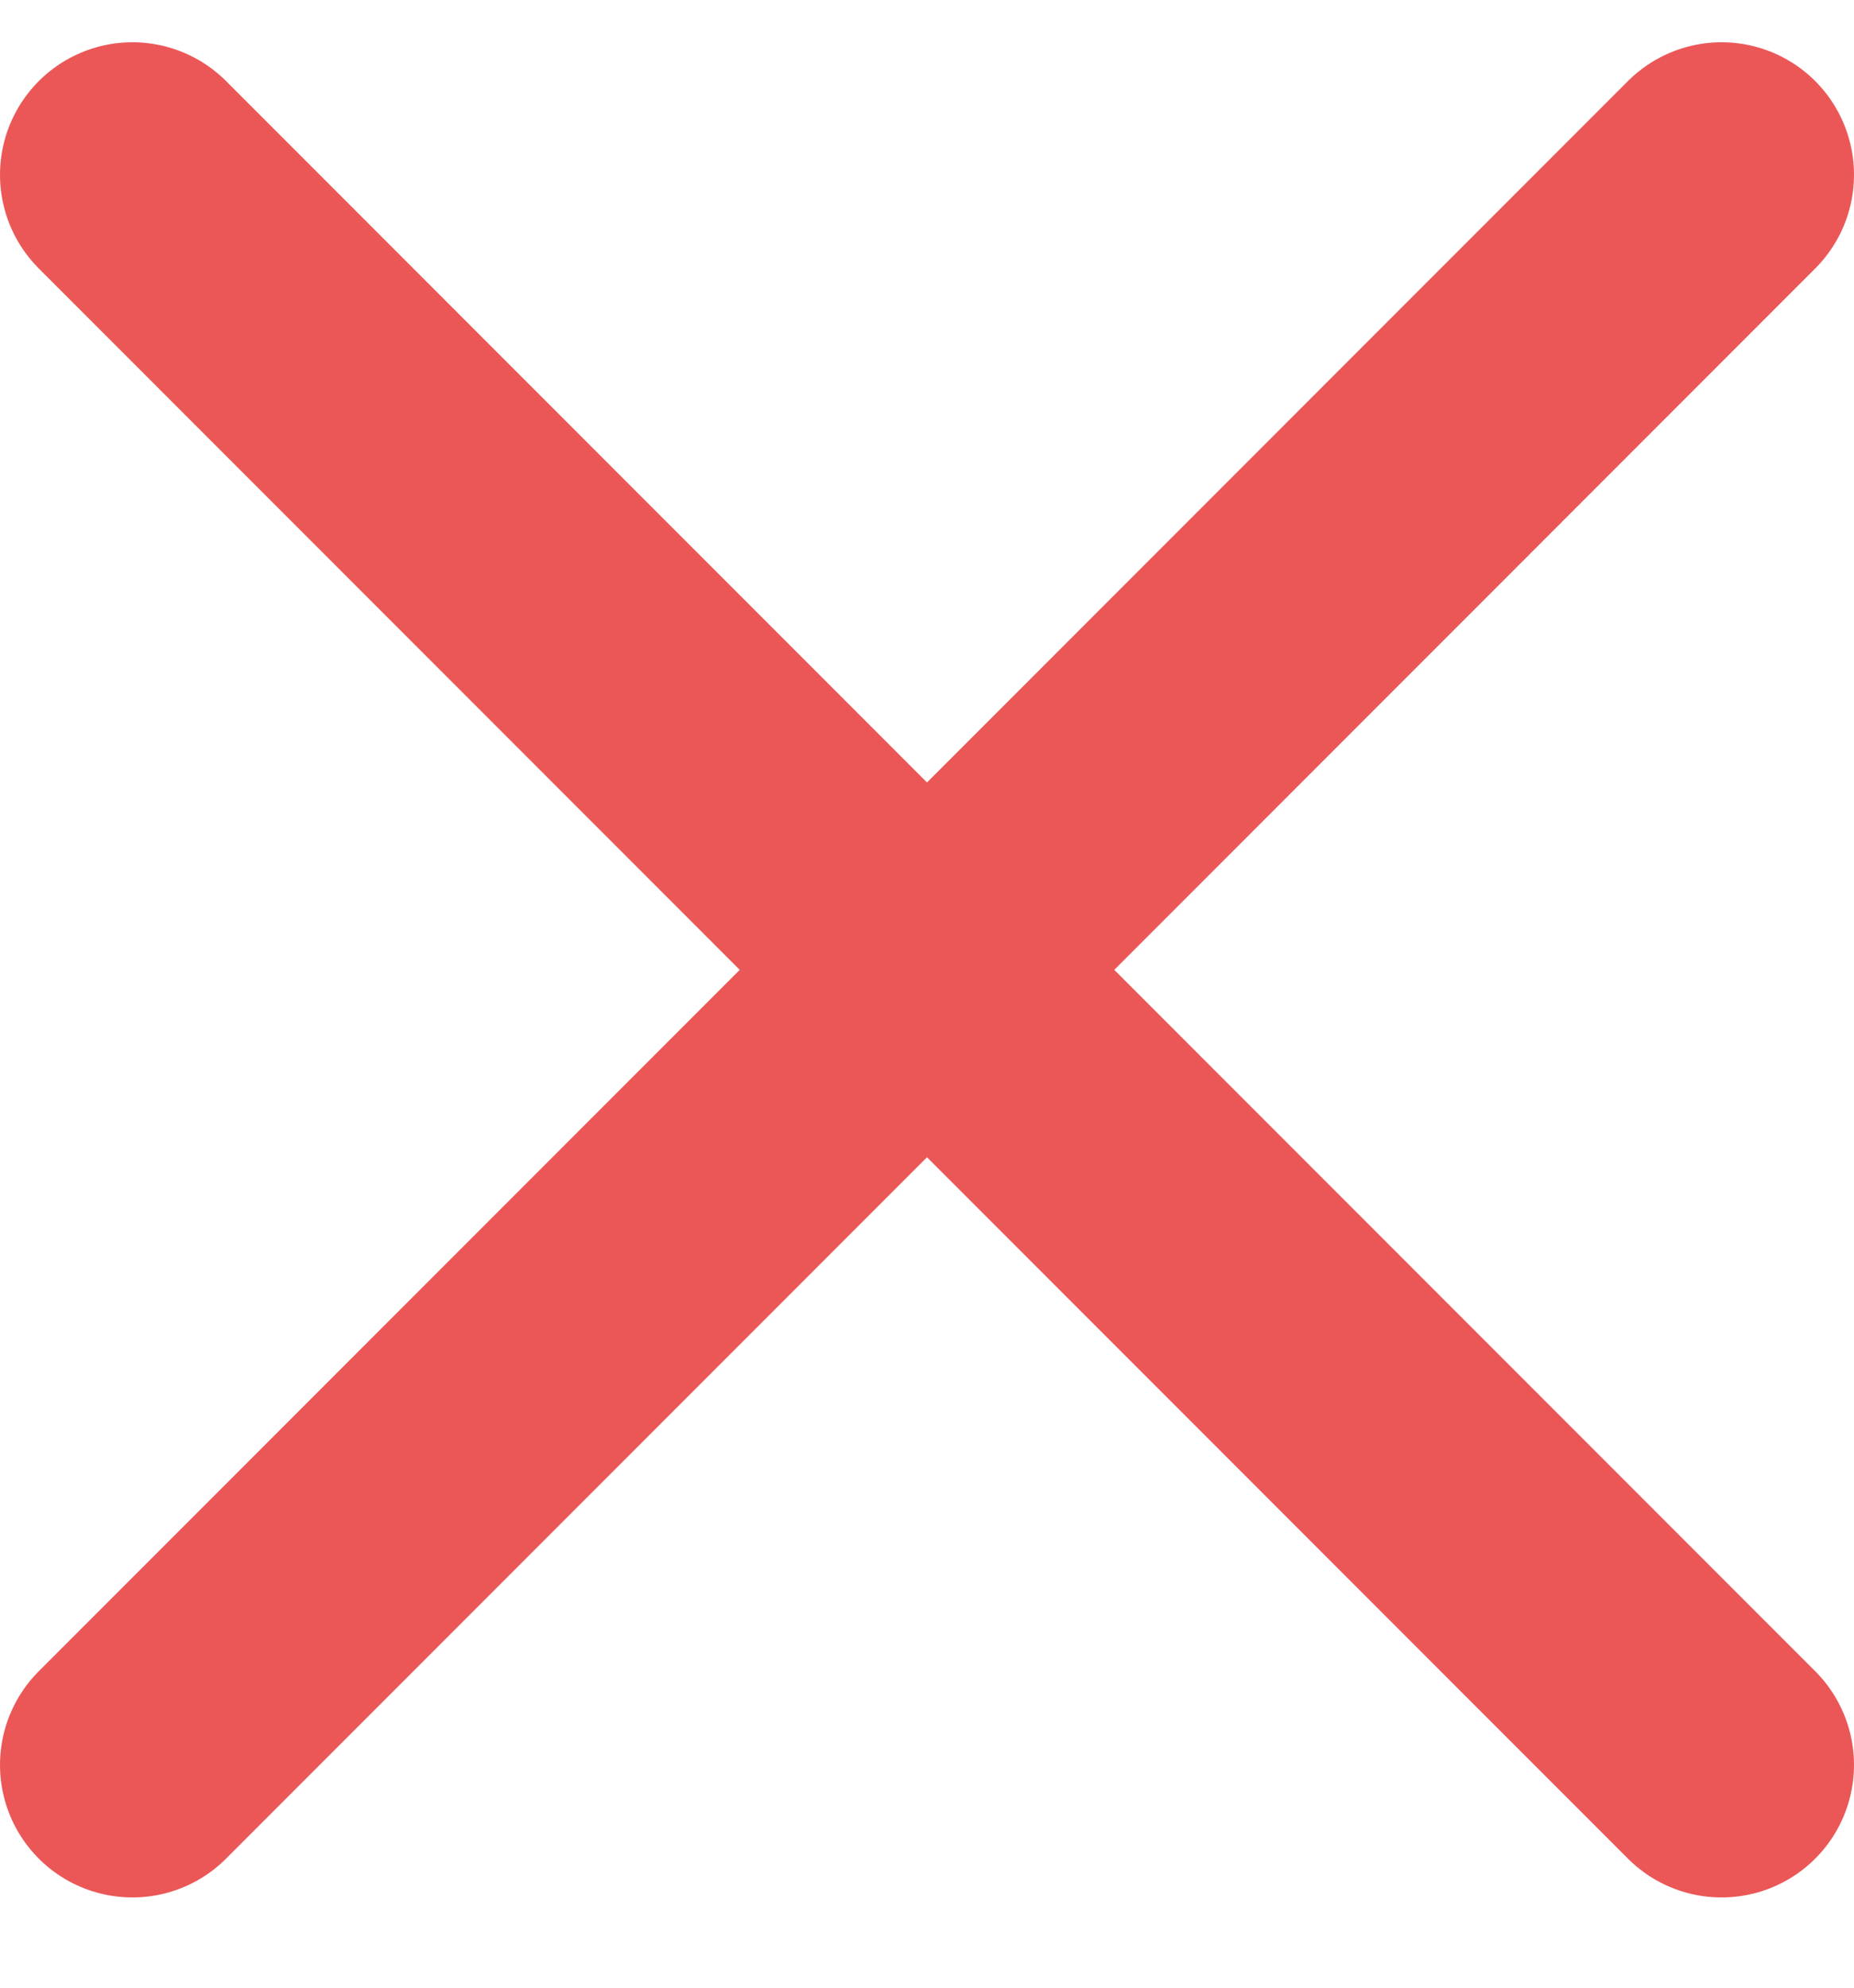
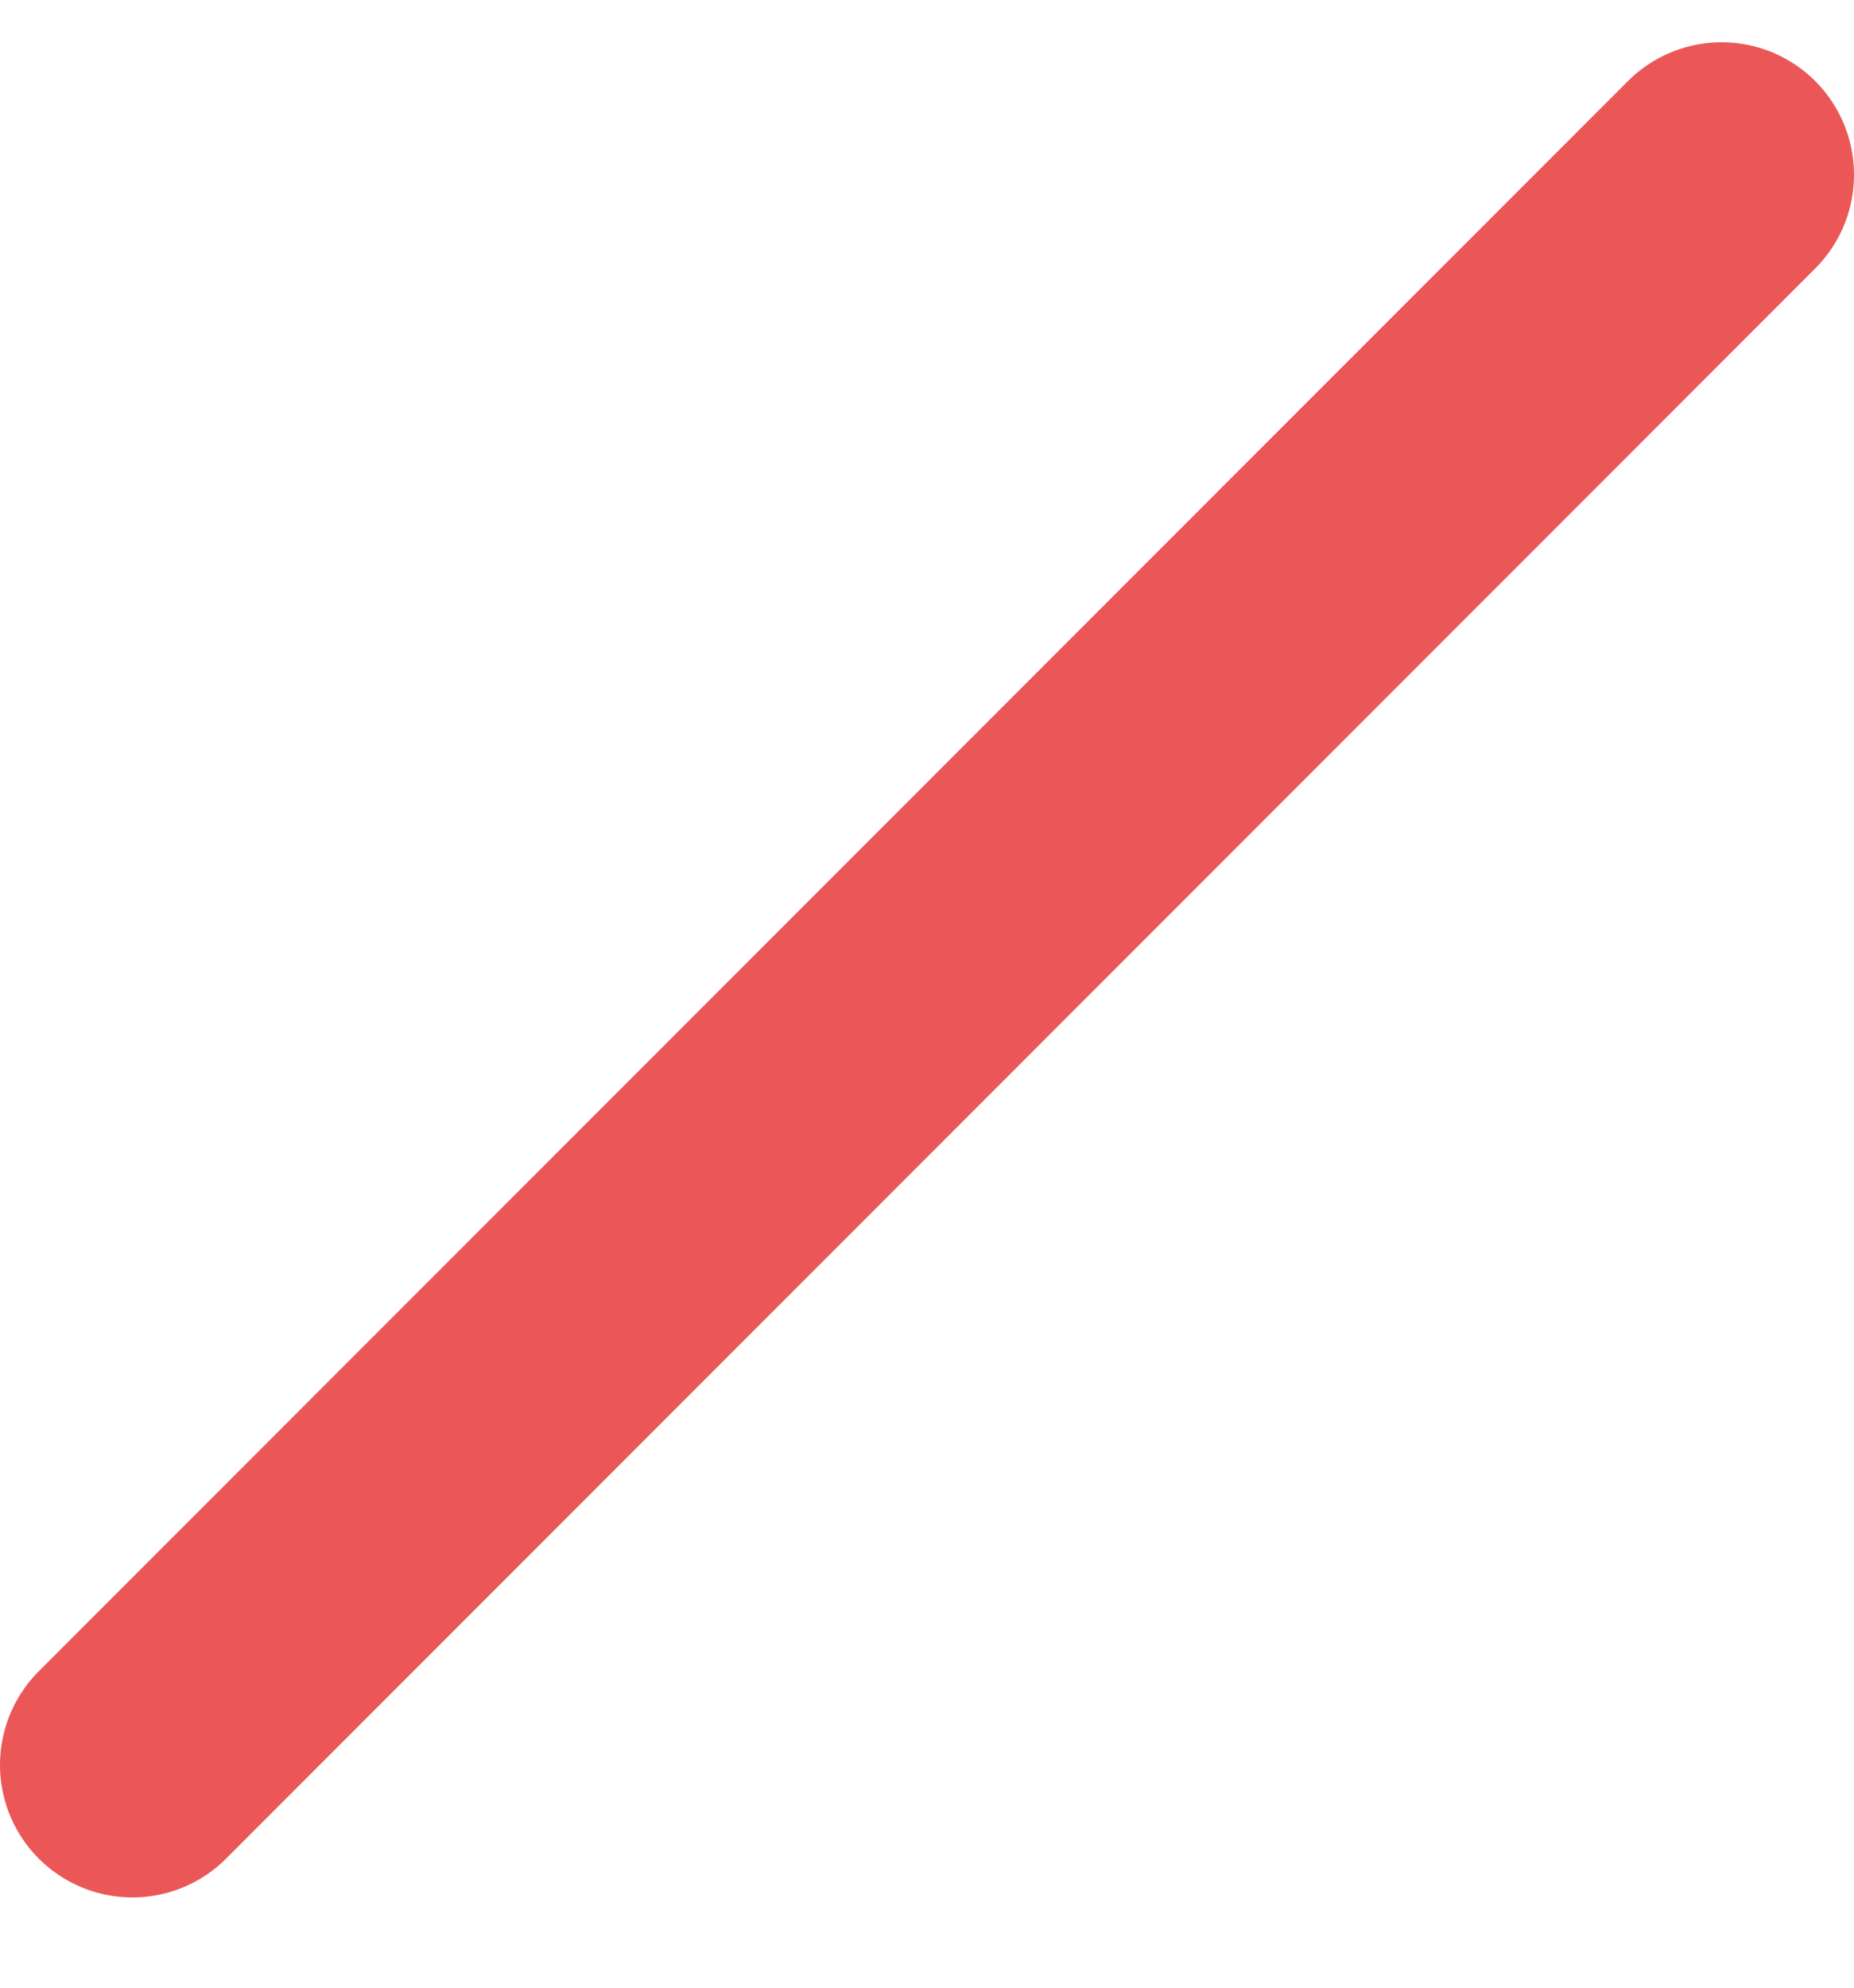
<svg xmlns="http://www.w3.org/2000/svg" width="14" height="15" viewBox="0 0 14 15" fill="none">
  <path d="M13 1.319L1 13.319" stroke="#EB5757" stroke-width="2" stroke-linecap="round" stroke-linejoin="round" />
-   <path d="M1 1.319L13 13.319" stroke="#EB5757" stroke-width="2" stroke-linecap="round" stroke-linejoin="round" />
</svg>